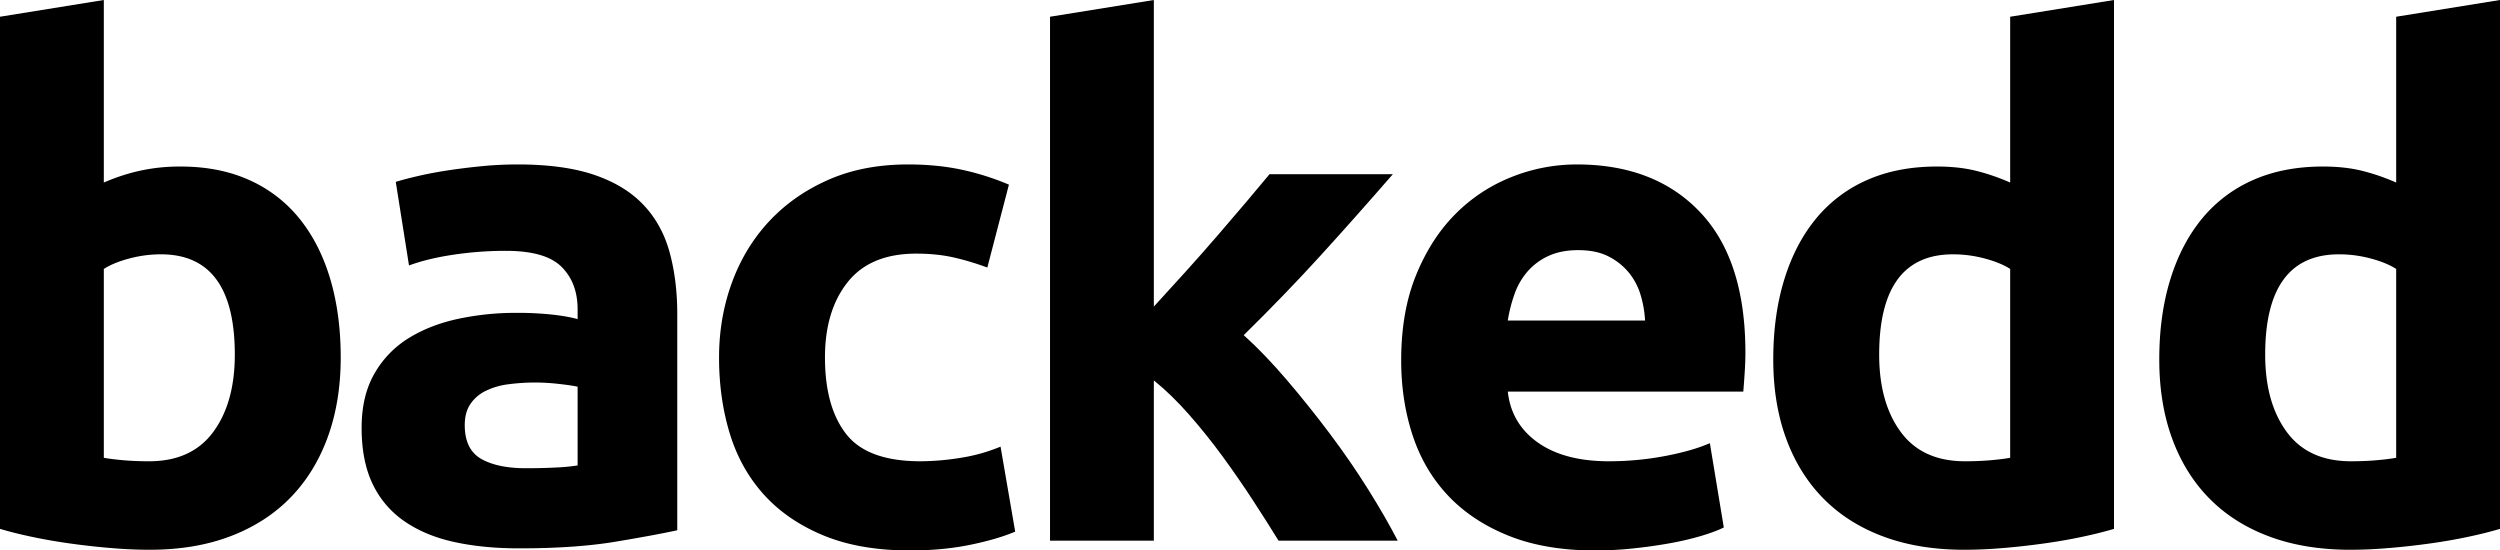
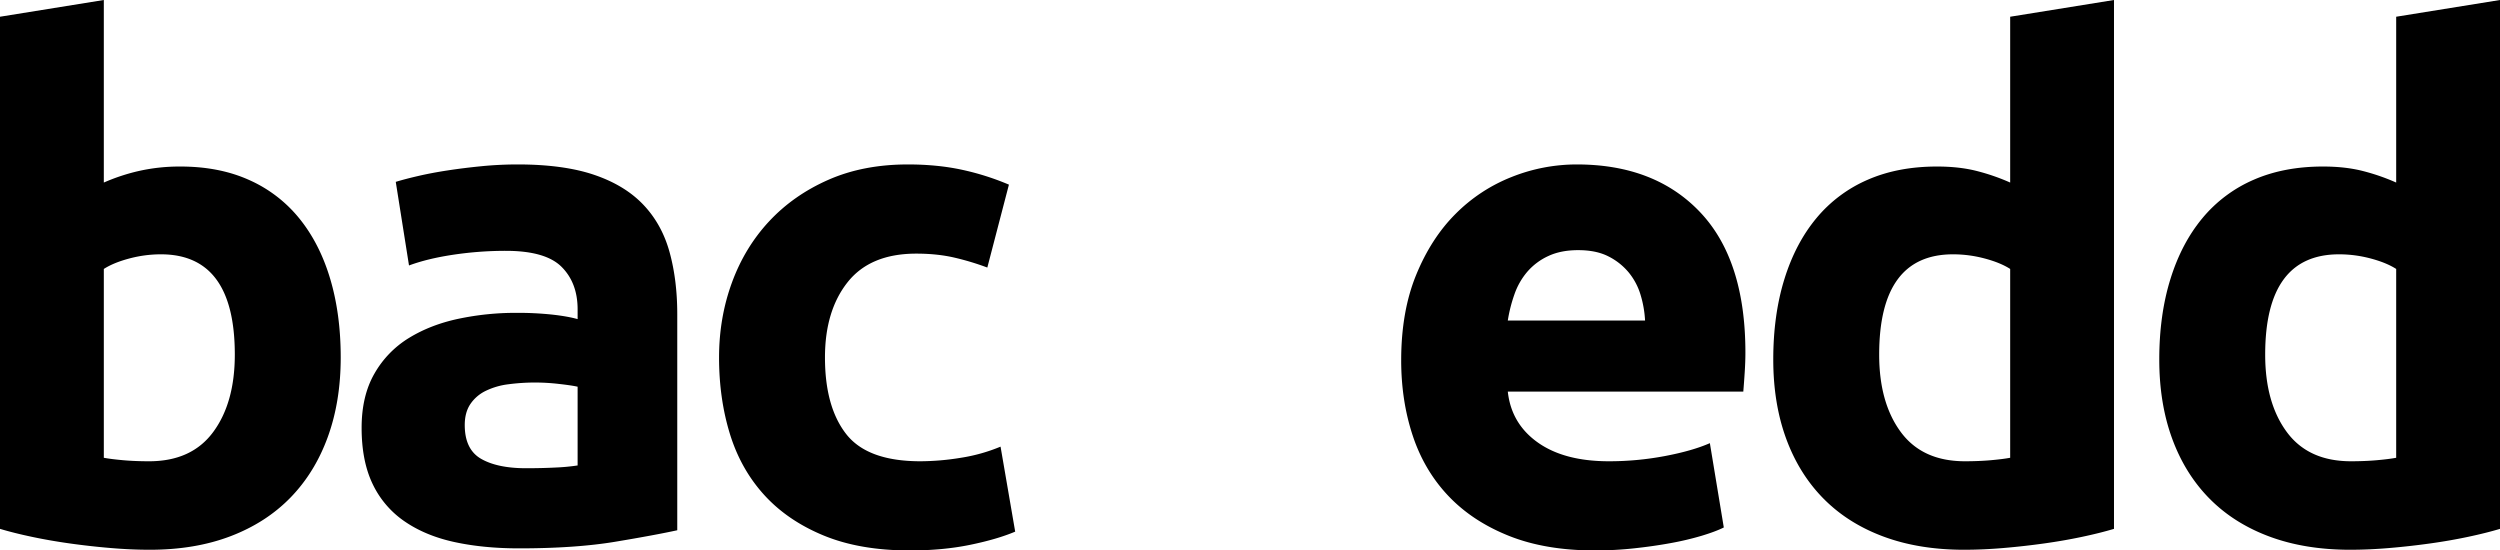
<svg xmlns="http://www.w3.org/2000/svg" width="3499.971" height="770.625" viewBox="0 0 3499.971 770.625">
  <g id="logo-desktop" transform="translate(-125.012 -1482.224)">
    <g id="Group_3" data-name="Group 3">
      <g id="Group_2" data-name="Group 2" transform="translate(56.731 2239.193)">
        <g id="Group_1" data-name="Group 1">
          <path id="Path_1" data-name="Path 1" d="M397.016-260.453q0-140.467-103.407-140.469a171.367,171.367,0,0,0-44.375,5.859q-21.954,5.848-35.609,14.625v264.36q10.734,1.958,27.313,3.422t36.093,1.453q59.5,0,89.735-40.969T397.016-260.453Zm148.265,3.906q0,61.453-18.047,111.2T475.047-60.469Q440.9-25.359,391.156-6.328,341.4,12.686,278.016,12.688q-26.344,0-55.125-2.453Q194.121,7.8,166.313,3.891,138.515,0,113.156-5.359T68.281-16.578V-733.547l145.344-23.422v255.578a271.913,271.913,0,0,1,50.719-16.578,260.285,260.285,0,0,1,56.578-5.859q54.639,0,96.578,19.031a189,189,0,0,1,70.234,54.141q28.278,35.109,42.907,84.375T545.281-256.547Zm0,0" />
        </g>
      </g>
    </g>
    <g id="Group_6" data-name="Group 6">
      <g id="Group_5" data-name="Group 5" transform="translate(597.137 2239.193)">
        <g id="Group_4" data-name="Group 4">
          <path id="Path_2" data-name="Path 2" d="M264.359-101.453q21.451,0,40.954-.969a288.647,288.647,0,0,0,31.218-2.922V-215.578q-8.783-1.951-26.343-3.906a292.933,292.933,0,0,0-32.172-1.954,286.813,286.813,0,0,0-38.532,2.454,100.651,100.651,0,0,0-31.7,9.265,54.494,54.494,0,0,0-21.468,18.531q-7.8,11.708-7.8,29.266,0,34.143,22.922,47.313T264.359-101.453Zm-11.718-425.3q64.388,0,107.312,14.641,42.92,14.625,68.766,41.937T465.3-403.844q10.734,39.018,10.734,86.813V-14.625Q444.813-7.793,389.2,1.469q-55.593,9.264-134.609,9.266-49.752,0-90.235-8.781T94.625-26.828A131.681,131.681,0,0,1,49.75-79.016Q34.141-111.2,34.141-158.031q0-44.86,18.047-76.078a138.875,138.875,0,0,1,48.282-49.75q30.246-18.528,69.265-26.829a388.281,388.281,0,0,1,80.969-8.3,457.239,457.239,0,0,1,50.219,2.453q21.949,2.438,35.609,6.328v-13.656q0-37.061-22.437-59.5T236.063-405.8a496.164,496.164,0,0,0-73.157,5.375q-36.093,5.361-62.437,15.109L81.938-502.359q12.686-3.9,31.7-8.3t41.453-7.8q22.436-3.422,47.312-5.86T252.641-526.75Zm0,0" />
        </g>
      </g>
    </g>
    <g id="Group_9" data-name="Group 9">
      <g id="Group_8" data-name="Group 8" transform="translate(1087.795 2239.193)">
        <g id="Group_7" data-name="Group 7">
          <path id="Path_3" data-name="Path 3" d="M43.891-256.547q0-55.605,18.047-104.859t52.188-85.844q34.137-36.574,82.906-58.031T308.25-526.75q40.969,0,75.109,7.312a365.745,365.745,0,0,1,66.329,20.969L419.453-382.391a367.025,367.025,0,0,0-44.875-13.64q-24.393-5.86-54.625-5.86-64.377,0-96.078,40t-31.7,105.344q0,69.252,29.75,107.3T325.813-111.2a356.477,356.477,0,0,0,56.562-4.875,240.244,240.244,0,0,0,55.609-15.61l20.485,119Q433.11-1.953,395.063,5.844t-83.891,7.813q-70.236,0-120.969-20.969t-83.39-57.062q-32.673-36.094-47.8-85.359T43.891-256.547Zm0,0" />
        </g>
      </g>
    </g>
    <g id="Group_12" data-name="Group 12">
      <g id="Group_11" data-name="Group 11" transform="translate(1526.753 2239.193)">
        <g id="Group_10" data-name="Group 10">
-           <path id="Path_4" data-name="Path 4" d="M213.625-327.75q21.47-23.42,44.391-48.781t44.375-50.235q21.468-24.873,40.484-47.312,19.032-22.436,32.688-39.016H548.219q-51.7,59.5-100.969,113.641T339.469-287.766q29.262,26.344,60.469,62.922t60.484,75.594q29.262,39.018,53.641,78.047T555.047,0H388.234q-15.609-25.359-35.609-56.078T310.2-117.531q-22.441-30.734-47.312-59.016t-49.266-47.812V0H68.281V-733.547l145.344-23.422Zm0,0" />
-         </g>
+           </g>
      </g>
    </g>
    <g id="Group_15" data-name="Group 15">
      <g id="Group_14" data-name="Group 14" transform="translate(2042.773 2239.193)">
        <g id="Group_13" data-name="Group 13">
          <path id="Path_5" data-name="Path 5" d="M43.891-252.641q0-68.278,20.969-119.5T119.984-457.5A229.17,229.17,0,0,1,198.5-509.188a245.909,245.909,0,0,1,91.219-17.562q109.248,0,172.656,66.828t63.406,196.547q0,12.674-.984,27.8t-1.953,26.828h-329.7q4.875,44.877,41.937,71.219,37.078,26.331,99.5,26.328a420.271,420.271,0,0,0,78.531-7.313q38.532-7.312,62.922-18.047l19.5,118.032q-11.706,5.848-31.218,11.7A404.72,404.72,0,0,1,420.906,3.406q-23.894,4.389-51.2,7.313a510.87,510.87,0,0,1-54.625,2.938q-69.27,0-120.484-20.484t-84.86-56.078Q76.09-98.514,59.984-147.281T43.891-252.641ZM385.313-308.25a150.784,150.784,0,0,0-6.344-36.094,90.124,90.124,0,0,0-16.578-31.219,88.193,88.193,0,0,0-28.3-22.421q-17.062-8.778-42.422-8.782-24.393,0-41.953,8.3a86.563,86.563,0,0,0-29.266,21.938,98.173,98.173,0,0,0-18.047,31.7,207.322,207.322,0,0,0-9.265,36.578Zm0,0" />
        </g>
      </g>
    </g>
    <g id="Group_18" data-name="Group 18">
      <g id="Group_17" data-name="Group 17" transform="translate(2563.671 2239.193)">
        <g id="Group_16" data-name="Group 16">
          <path id="Path_6" data-name="Path 6" d="M192.172-260.453q0,67.313,30.234,108.281t89.75,40.969q19.5,0,36.078-1.453,16.594-1.466,27.329-3.422v-264.36q-13.659-8.777-35.61-14.625a171.457,171.457,0,0,0-44.39-5.859Q192.168-400.922,192.172-260.453ZM520.906-16.578Q501.389-10.73,476.031-5.359t-53.172,9.25q-27.8,3.9-56.578,6.344t-55.109,2.453q-63.411,0-113.156-18.531T114.125-59.016q-34.143-34.623-52.187-83.89T43.891-253.625q0-62.42,15.609-112.656t44.875-85.36A192.058,192.058,0,0,1,176.063-505.3q42.434-18.527,97.062-18.531,30.246,0,54.141,5.859a292.582,292.582,0,0,1,48.3,16.578V-733.547l145.343-23.422Zm0,0" />
        </g>
      </g>
    </g>
    <g id="Group_21" data-name="Group 21">
      <g id="Group_20" data-name="Group 20" transform="translate(3104.077 2239.193)">
        <g id="Group_19" data-name="Group 19">
          <path id="Path_7" data-name="Path 7" d="M192.172-260.453q0,67.313,30.234,108.281t89.75,40.969q19.5,0,36.078-1.453,16.594-1.466,27.329-3.422v-264.36q-13.659-8.777-35.61-14.625a171.457,171.457,0,0,0-44.39-5.859Q192.168-400.922,192.172-260.453ZM520.906-16.578Q501.389-10.73,476.031-5.359t-53.172,9.25q-27.8,3.9-56.578,6.344t-55.109,2.453q-63.411,0-113.156-18.531T114.125-59.016q-34.143-34.623-52.187-83.89T43.891-253.625q0-62.42,15.609-112.656t44.875-85.36A192.058,192.058,0,0,1,176.063-505.3q42.434-18.527,97.062-18.531,30.246,0,54.141,5.859a292.582,292.582,0,0,1,48.3,16.578V-733.547l145.343-23.422Zm0,0" />
        </g>
      </g>
    </g>
  </g>
</svg>